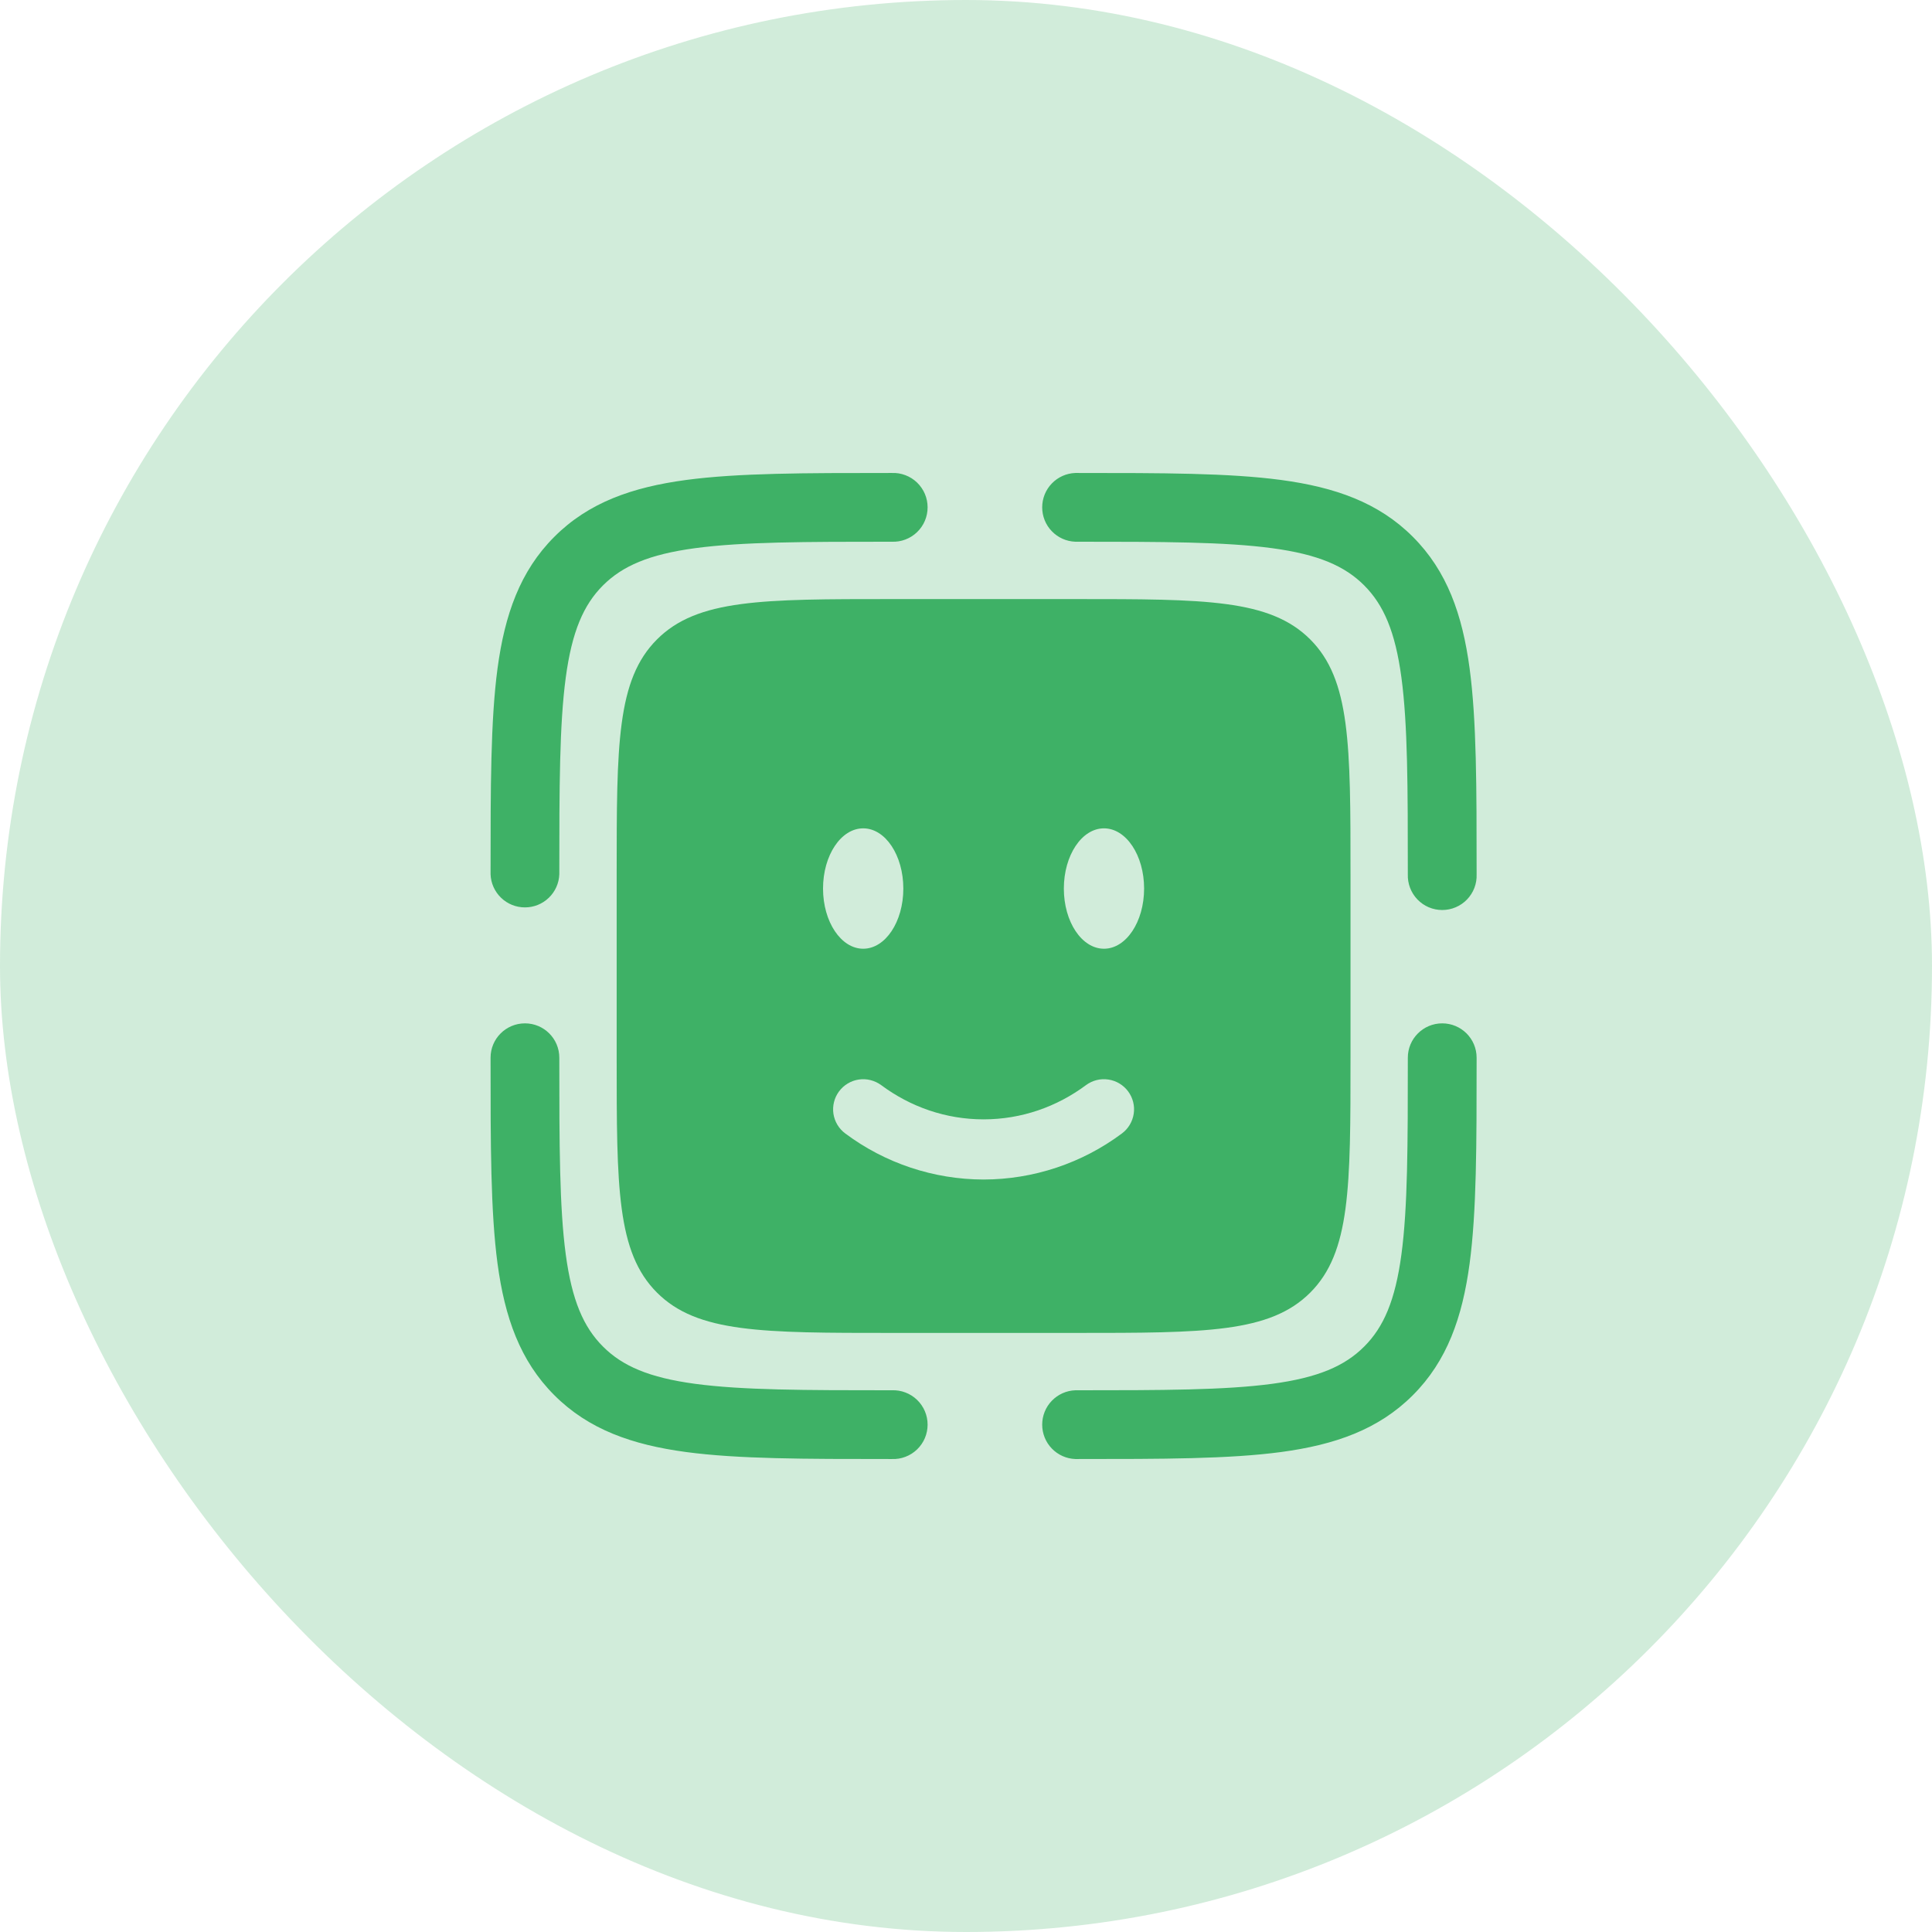
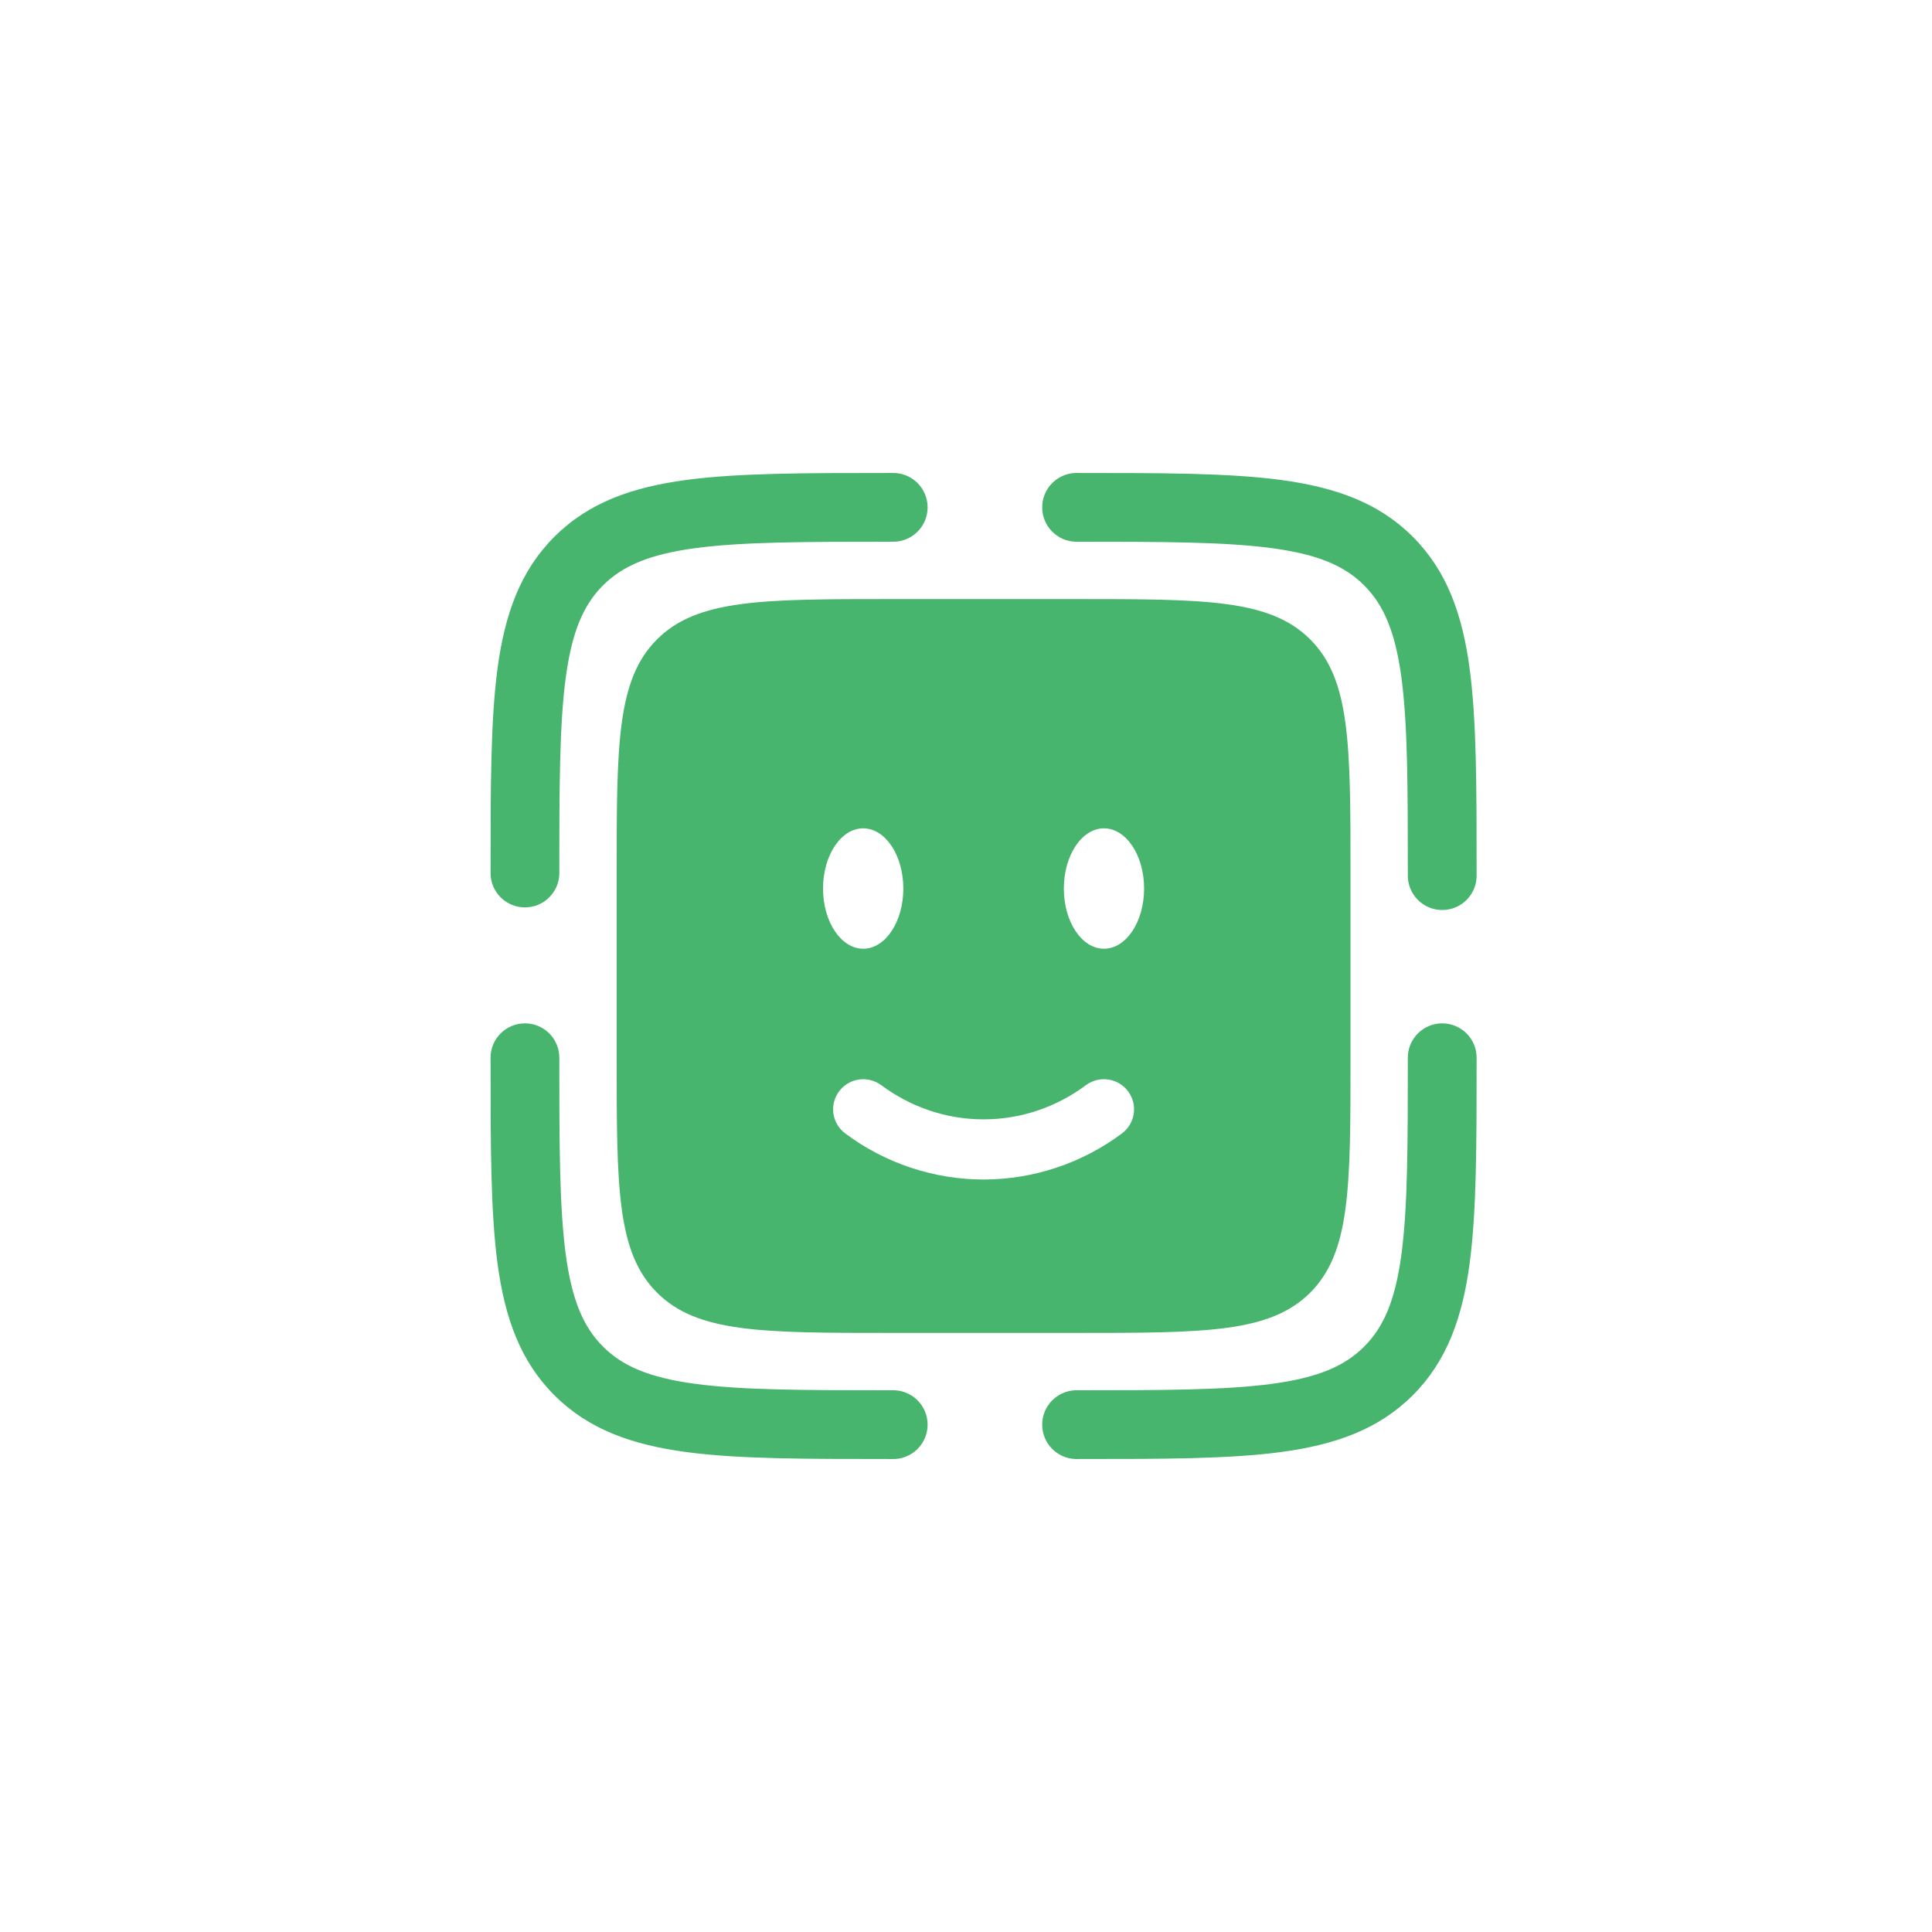
<svg xmlns="http://www.w3.org/2000/svg" width="48" height="48" viewBox="0 0 48 48" fill="none">
-   <rect width="48" height="48" rx="24" fill="#19A349" fill-opacity="0.2" />
-   <path fill-rule="evenodd" clip-rule="evenodd" d="M35.831 25.425C36.304 25.425 36.686 25.807 36.686 26.278V26.343C36.686 28.438 36.686 30.096 36.512 31.394C36.332 32.729 35.954 33.812 35.101 34.664C34.249 35.517 33.166 35.895 31.831 36.075C30.532 36.249 28.874 36.249 26.78 36.249H26.715C26.494 36.241 26.285 36.147 26.132 35.988C25.978 35.829 25.893 35.616 25.893 35.395C25.893 35.174 25.978 34.961 26.132 34.802C26.285 34.643 26.494 34.549 26.715 34.541C28.888 34.541 30.432 34.538 31.603 34.381C32.749 34.227 33.411 33.938 33.893 33.455C34.375 32.974 34.664 32.312 34.818 31.166C34.975 29.995 34.977 28.451 34.977 26.278C34.977 25.807 35.36 25.425 35.831 25.425ZM13.043 25.425C13.514 25.425 13.896 25.807 13.896 26.278C13.896 28.451 13.899 29.995 14.056 31.166C14.21 32.312 14.499 32.974 14.982 33.456C15.464 33.938 16.125 34.227 17.271 34.381C18.442 34.538 19.985 34.541 22.159 34.541C22.273 34.536 22.388 34.555 22.495 34.596C22.603 34.637 22.701 34.699 22.784 34.779C22.867 34.859 22.933 34.955 22.978 35.06C23.023 35.166 23.046 35.28 23.046 35.395C23.046 35.51 23.023 35.624 22.978 35.73C22.933 35.836 22.867 35.931 22.784 36.011C22.701 36.091 22.603 36.153 22.495 36.194C22.388 36.235 22.273 36.254 22.159 36.249H22.094C19.999 36.249 18.34 36.249 17.043 36.075C15.708 35.895 14.625 35.517 13.773 34.664C12.92 33.812 12.541 32.729 12.361 31.394C12.188 30.095 12.188 28.437 12.188 26.343V26.278C12.188 25.807 12.57 25.425 13.043 25.425ZM22.094 11.751H22.159C22.273 11.746 22.388 11.765 22.495 11.806C22.603 11.847 22.701 11.909 22.784 11.989C22.867 12.069 22.933 12.165 22.978 12.27C23.023 12.376 23.046 12.49 23.046 12.605C23.046 12.72 23.023 12.834 22.978 12.94C22.933 13.046 22.867 13.141 22.784 13.221C22.701 13.301 22.603 13.363 22.495 13.404C22.388 13.445 22.273 13.464 22.159 13.459C19.985 13.459 18.442 13.462 17.271 13.619C16.125 13.773 15.464 14.062 14.98 14.545C14.499 15.027 14.21 15.688 14.056 16.834C13.899 18.005 13.896 19.549 13.896 21.722C13.888 21.943 13.794 22.152 13.635 22.305C13.476 22.459 13.263 22.544 13.042 22.544C12.821 22.544 12.608 22.459 12.449 22.305C12.29 22.152 12.196 21.943 12.188 21.722V21.657C12.188 19.562 12.188 17.904 12.361 16.606C12.541 15.271 12.92 14.188 13.773 13.336C14.625 12.483 15.708 12.105 17.043 11.925C18.342 11.751 20 11.751 22.094 11.751ZM31.603 13.619C30.432 13.462 28.888 13.459 26.715 13.459C26.494 13.451 26.285 13.357 26.132 13.198C25.978 13.039 25.893 12.826 25.893 12.605C25.893 12.384 25.978 12.171 26.132 12.012C26.285 11.853 26.494 11.759 26.715 11.751H26.78C28.875 11.751 30.533 11.751 31.831 11.925C33.166 12.105 34.249 12.483 35.101 13.336C35.954 14.188 36.332 15.271 36.512 16.606C36.686 17.905 36.686 19.563 36.686 21.657V21.722C36.691 21.837 36.672 21.951 36.631 22.059C36.59 22.166 36.528 22.264 36.448 22.347C36.368 22.43 36.272 22.496 36.166 22.541C36.061 22.586 35.947 22.609 35.832 22.609C35.717 22.609 35.603 22.586 35.497 22.541C35.391 22.496 35.296 22.43 35.216 22.347C35.136 22.264 35.074 22.166 35.033 22.059C34.992 21.951 34.973 21.837 34.977 21.722C34.977 19.549 34.975 18.005 34.818 16.834C34.664 15.688 34.375 15.027 33.892 14.543C33.411 14.062 32.749 13.773 31.603 13.619Z" fill="#19A349" fill-opacity="0.8" />
+   <path fill-rule="evenodd" clip-rule="evenodd" d="M35.831 25.425C36.304 25.425 36.686 25.807 36.686 26.278V26.343C36.686 28.438 36.686 30.096 36.512 31.394C36.332 32.729 35.954 33.812 35.101 34.664C34.249 35.517 33.166 35.895 31.831 36.075C30.532 36.249 28.874 36.249 26.78 36.249H26.715C26.494 36.241 26.285 36.147 26.132 35.988C25.978 35.829 25.893 35.616 25.893 35.395C25.893 35.174 25.978 34.961 26.132 34.802C26.285 34.643 26.494 34.549 26.715 34.541C28.888 34.541 30.432 34.538 31.603 34.381C32.749 34.227 33.411 33.938 33.893 33.455C34.375 32.974 34.664 32.312 34.818 31.166C34.975 29.995 34.977 28.451 34.977 26.278C34.977 25.807 35.36 25.425 35.831 25.425ZM13.043 25.425C13.514 25.425 13.896 25.807 13.896 26.278C13.896 28.451 13.899 29.995 14.056 31.166C14.21 32.312 14.499 32.974 14.982 33.456C15.464 33.938 16.125 34.227 17.271 34.381C18.442 34.538 19.985 34.541 22.159 34.541C22.273 34.536 22.388 34.555 22.495 34.596C22.603 34.637 22.701 34.699 22.784 34.779C22.867 34.859 22.933 34.955 22.978 35.06C23.023 35.166 23.046 35.28 23.046 35.395C23.046 35.51 23.023 35.624 22.978 35.73C22.933 35.836 22.867 35.931 22.784 36.011C22.701 36.091 22.603 36.153 22.495 36.194C22.388 36.235 22.273 36.254 22.159 36.249H22.094C19.999 36.249 18.34 36.249 17.043 36.075C15.708 35.895 14.625 35.517 13.773 34.664C12.92 33.812 12.541 32.729 12.361 31.394C12.188 30.095 12.188 28.437 12.188 26.343V26.278C12.188 25.807 12.57 25.425 13.043 25.425M22.094 11.751H22.159C22.273 11.746 22.388 11.765 22.495 11.806C22.603 11.847 22.701 11.909 22.784 11.989C22.867 12.069 22.933 12.165 22.978 12.27C23.023 12.376 23.046 12.49 23.046 12.605C23.046 12.72 23.023 12.834 22.978 12.94C22.933 13.046 22.867 13.141 22.784 13.221C22.701 13.301 22.603 13.363 22.495 13.404C22.388 13.445 22.273 13.464 22.159 13.459C19.985 13.459 18.442 13.462 17.271 13.619C16.125 13.773 15.464 14.062 14.98 14.545C14.499 15.027 14.21 15.688 14.056 16.834C13.899 18.005 13.896 19.549 13.896 21.722C13.888 21.943 13.794 22.152 13.635 22.305C13.476 22.459 13.263 22.544 13.042 22.544C12.821 22.544 12.608 22.459 12.449 22.305C12.29 22.152 12.196 21.943 12.188 21.722V21.657C12.188 19.562 12.188 17.904 12.361 16.606C12.541 15.271 12.92 14.188 13.773 13.336C14.625 12.483 15.708 12.105 17.043 11.925C18.342 11.751 20 11.751 22.094 11.751ZM31.603 13.619C30.432 13.462 28.888 13.459 26.715 13.459C26.494 13.451 26.285 13.357 26.132 13.198C25.978 13.039 25.893 12.826 25.893 12.605C25.893 12.384 25.978 12.171 26.132 12.012C26.285 11.853 26.494 11.759 26.715 11.751H26.78C28.875 11.751 30.533 11.751 31.831 11.925C33.166 12.105 34.249 12.483 35.101 13.336C35.954 14.188 36.332 15.271 36.512 16.606C36.686 17.905 36.686 19.563 36.686 21.657V21.722C36.691 21.837 36.672 21.951 36.631 22.059C36.59 22.166 36.528 22.264 36.448 22.347C36.368 22.43 36.272 22.496 36.166 22.541C36.061 22.586 35.947 22.609 35.832 22.609C35.717 22.609 35.603 22.586 35.497 22.541C35.391 22.496 35.296 22.43 35.216 22.347C35.136 22.264 35.074 22.166 35.033 22.059C34.992 21.951 34.973 21.837 34.977 21.722C34.977 19.549 34.975 18.005 34.818 16.834C34.664 15.688 34.375 15.027 33.892 14.543C33.411 14.062 32.749 13.773 31.603 13.619Z" fill="#19A349" fill-opacity="0.8" />
  <path fill-rule="evenodd" clip-rule="evenodd" d="M16.323 15.886C15.321 16.887 15.321 18.498 15.321 21.722V26.278C15.321 29.503 15.321 31.113 16.323 32.115C17.324 33.116 18.934 33.116 22.159 33.116H26.715C29.939 33.116 31.55 33.116 32.552 32.115C33.553 31.113 33.553 29.503 33.553 26.28V21.72C33.553 18.499 33.553 16.887 32.552 15.886C31.55 14.884 29.939 14.884 26.716 14.884H22.157C18.936 14.884 17.324 14.884 16.323 15.886ZM20.845 27.116C20.904 27.037 20.977 26.97 21.061 26.92C21.145 26.869 21.239 26.835 21.336 26.821C21.433 26.806 21.532 26.811 21.628 26.835C21.723 26.859 21.812 26.901 21.892 26.959C22.617 27.498 23.494 27.81 24.437 27.81C25.38 27.81 26.257 27.498 26.982 26.959C27.142 26.841 27.341 26.791 27.538 26.821C27.734 26.85 27.91 26.956 28.028 27.115C28.146 27.274 28.197 27.474 28.167 27.67C28.138 27.866 28.032 28.043 27.873 28.161C26.88 28.902 25.675 29.303 24.437 29.305C23.198 29.303 21.993 28.902 21.001 28.161C20.922 28.103 20.855 28.029 20.805 27.945C20.754 27.861 20.721 27.767 20.706 27.67C20.692 27.573 20.697 27.474 20.721 27.379C20.744 27.284 20.787 27.195 20.845 27.116ZM28.425 22.076C28.425 22.902 27.978 23.571 27.428 23.571C26.877 23.571 26.431 22.902 26.431 22.077C26.431 21.25 26.877 20.58 27.428 20.58C27.979 20.58 28.425 21.25 28.425 22.076ZM21.446 23.571C21.997 23.571 22.443 22.902 22.443 22.077C22.443 21.25 21.997 20.58 21.446 20.58C20.894 20.58 20.448 21.25 20.448 22.076C20.448 22.902 20.896 23.571 21.446 23.571Z" fill="#19A349" fill-opacity="0.8" />
</svg>